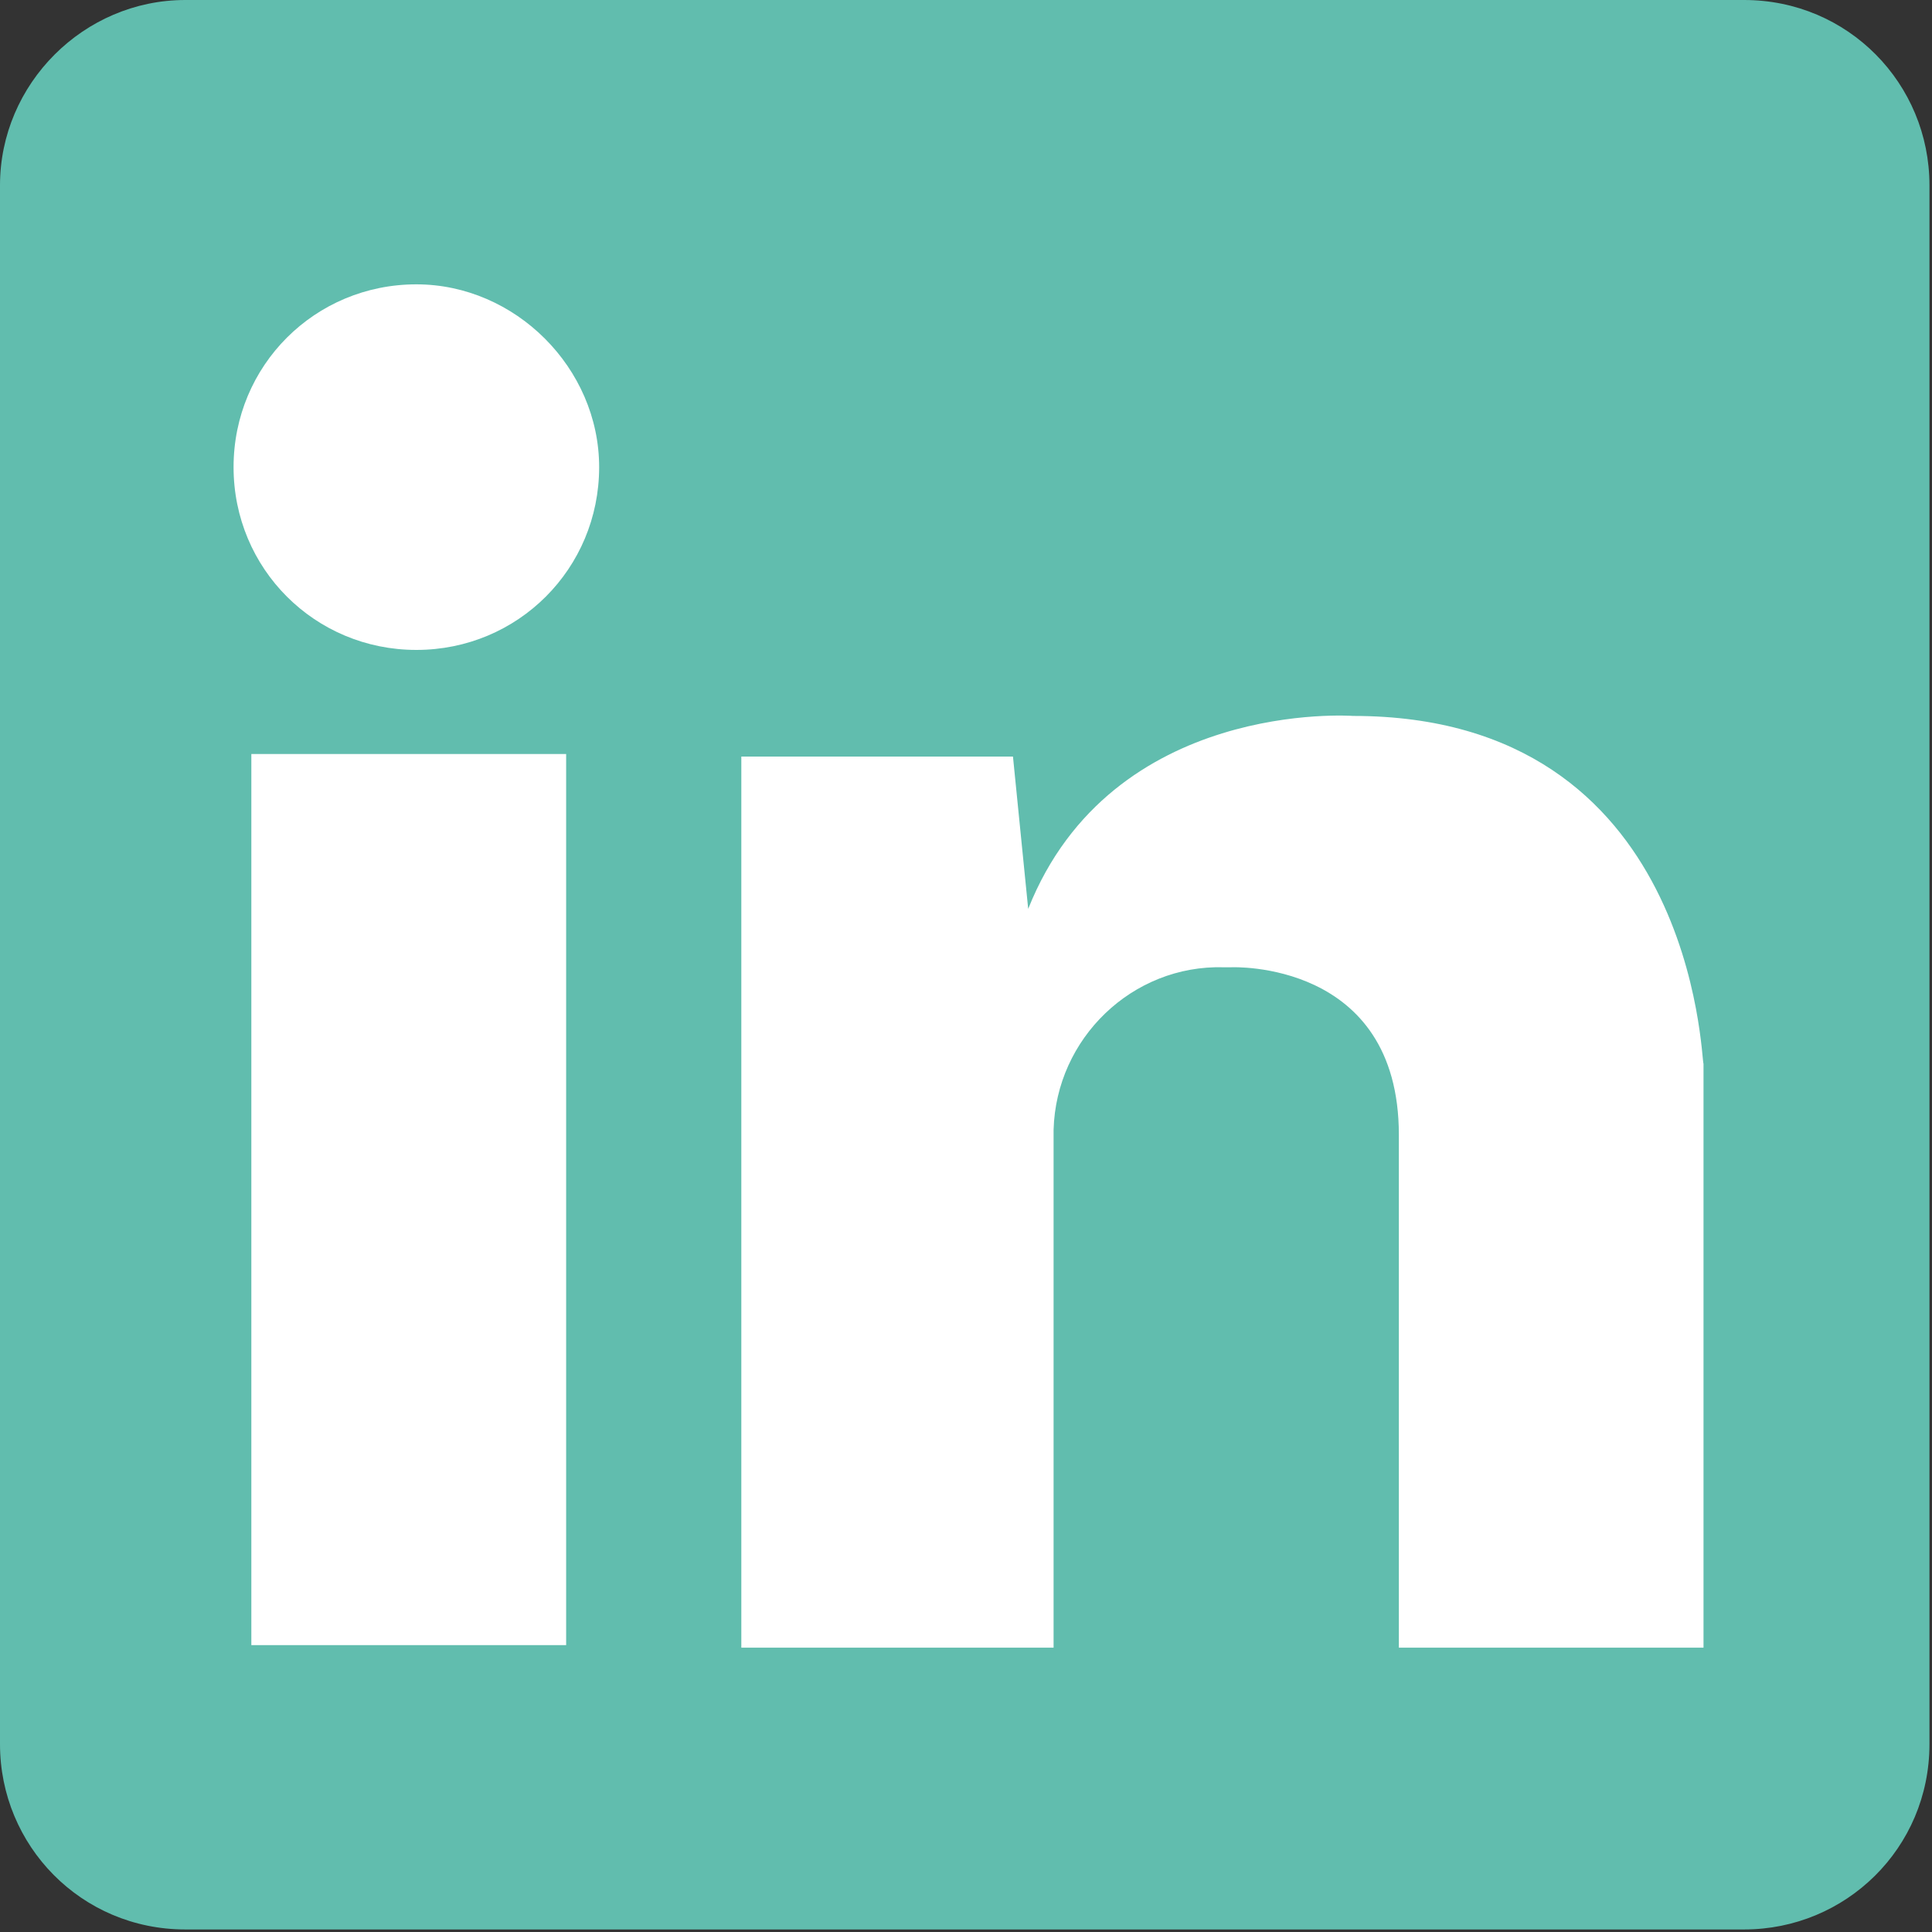
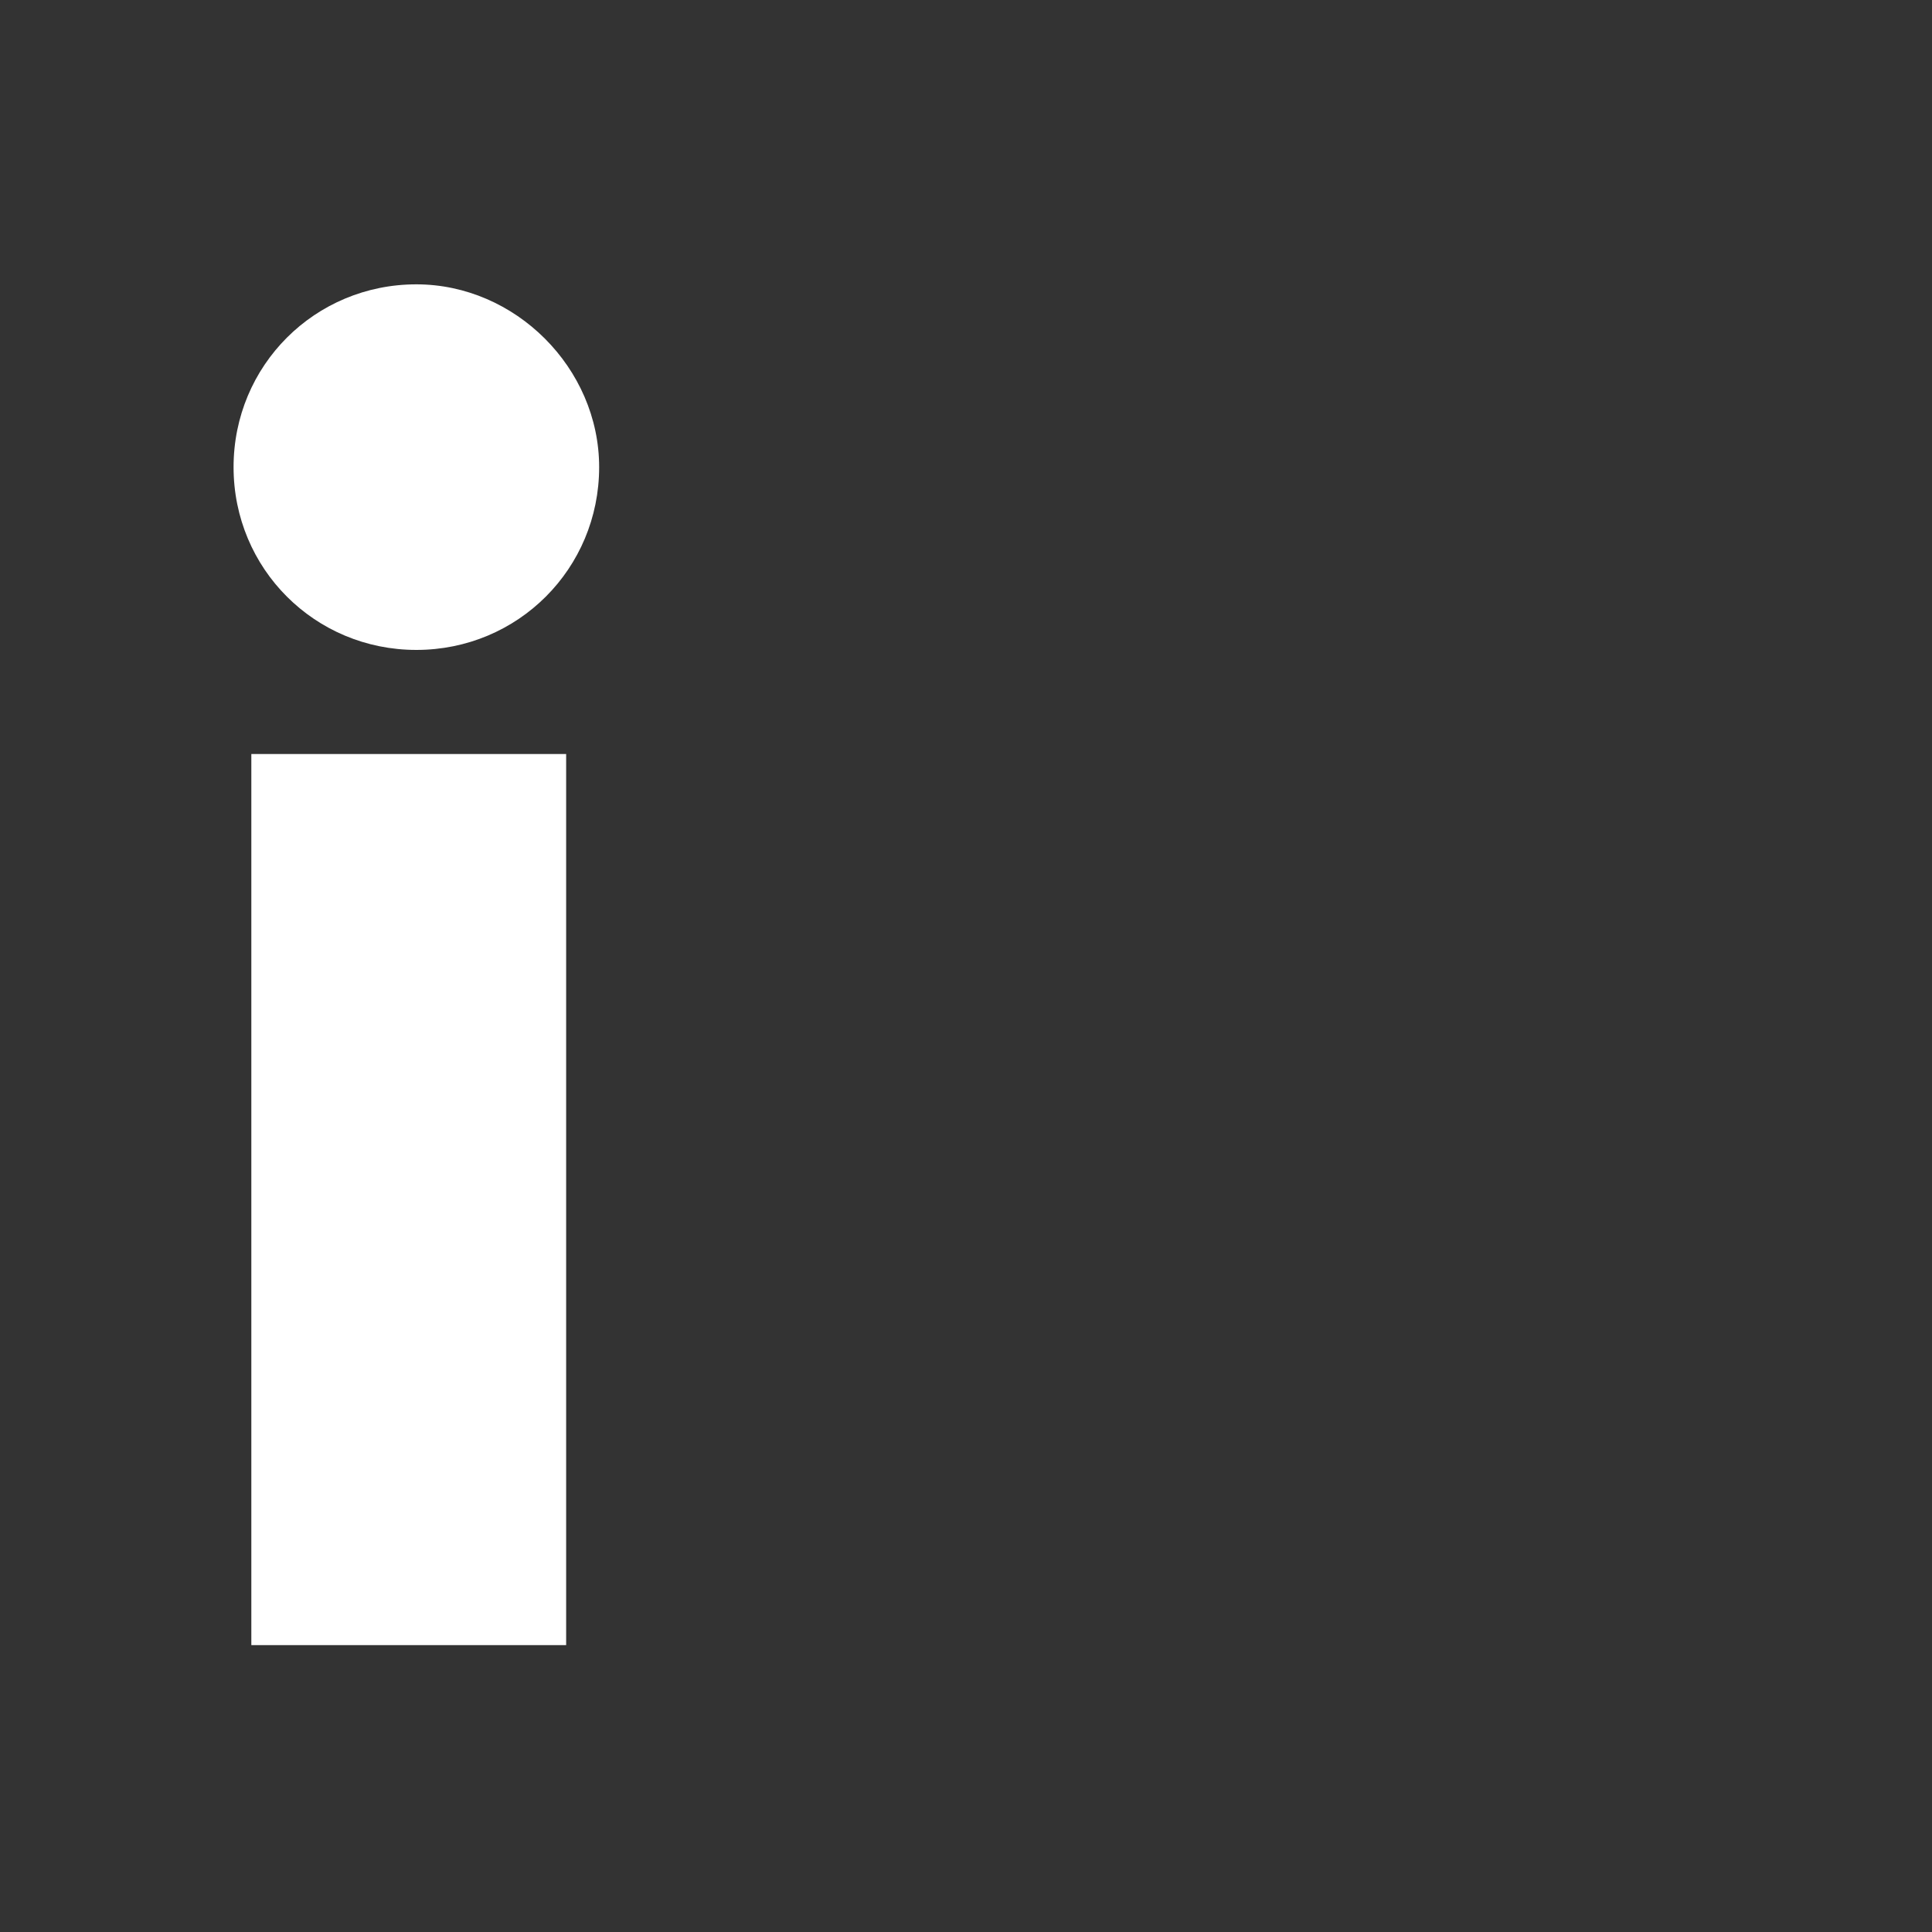
<svg xmlns="http://www.w3.org/2000/svg" version="1.1" id="Layer_1" x="0px" y="0px" viewBox="0 0 76.1 76.1" style="enable-background:new 0 0 76.1 76.1;" xml:space="preserve">
  <rect x="0" y="0" width="76.1" height="76.1" fill="#333333" stroke="none" />
  <style type="text/css">
	.st0{fill:#61BDAE;}
	.st1{fill:#FFFFFF;}
</style>
  <title>Asset 5</title>
  <g>
    <g id="Layer_1-2">
-       <path class="st0" d="M7.3,0h61.4C72.8,0,76,3.3,76,7.3v61.4c0,4.1-3.3,7.3-7.3,7.3H7.3C3.2,76,0,72.7,0,68.7V7.3    C0,3.3,3.3,0,7.3,0z" />
      <path class="st1" d="M16.4,11.2c-4,0-7.2,3.2-7.2,7.2s3.2,7.2,7.2,7.2s7.2-3.2,7.2-7.2l0,0C23.6,14.5,20.3,11.2,16.4,11.2z" />
      <rect x="9.9" y="29.7" class="st1" width="12.4" height="35.1" />
-       <path class="st1" d="M53.3,28.2c0,0-9.5-0.7-12.8,7.6l-0.6-6H29.2v35.1h12.3V44.5c0.1-3.6,3.1-6.5,6.7-6.4c0.1,0,0.2,0,0.3,0    c0,0,6.6-0.3,6.6,6.6v20.2h12v-23C67,41.8,66.8,28.2,53.3,28.2z" />
    </g>
  </g>
</svg>